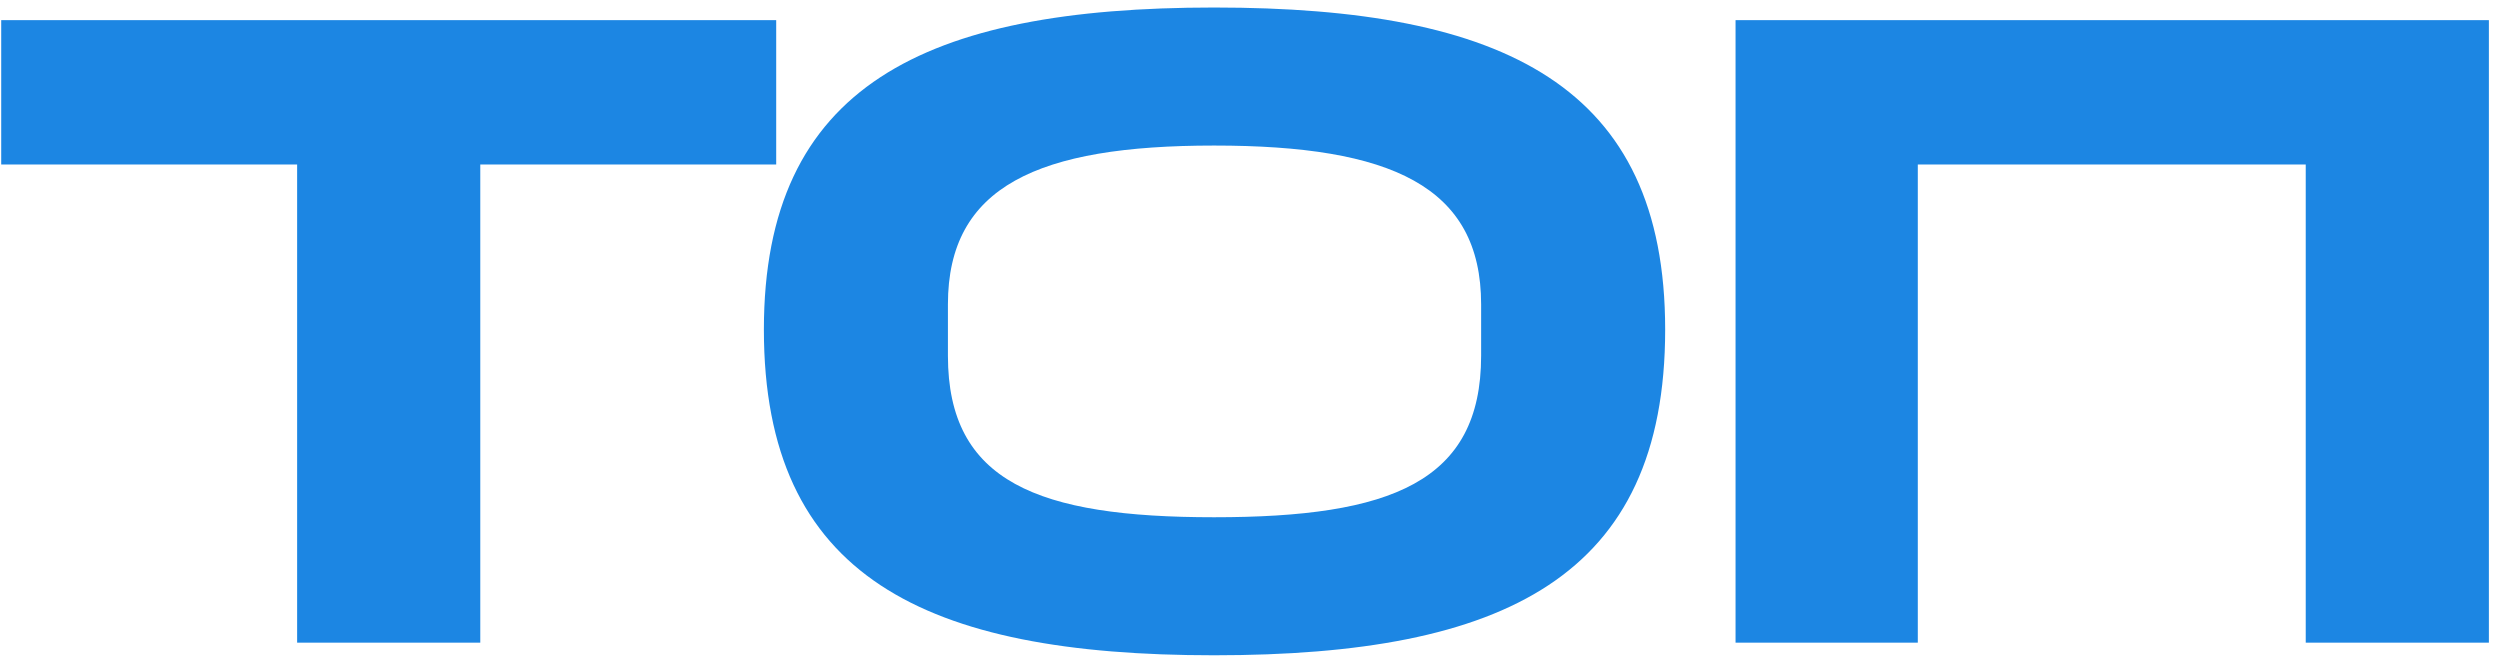
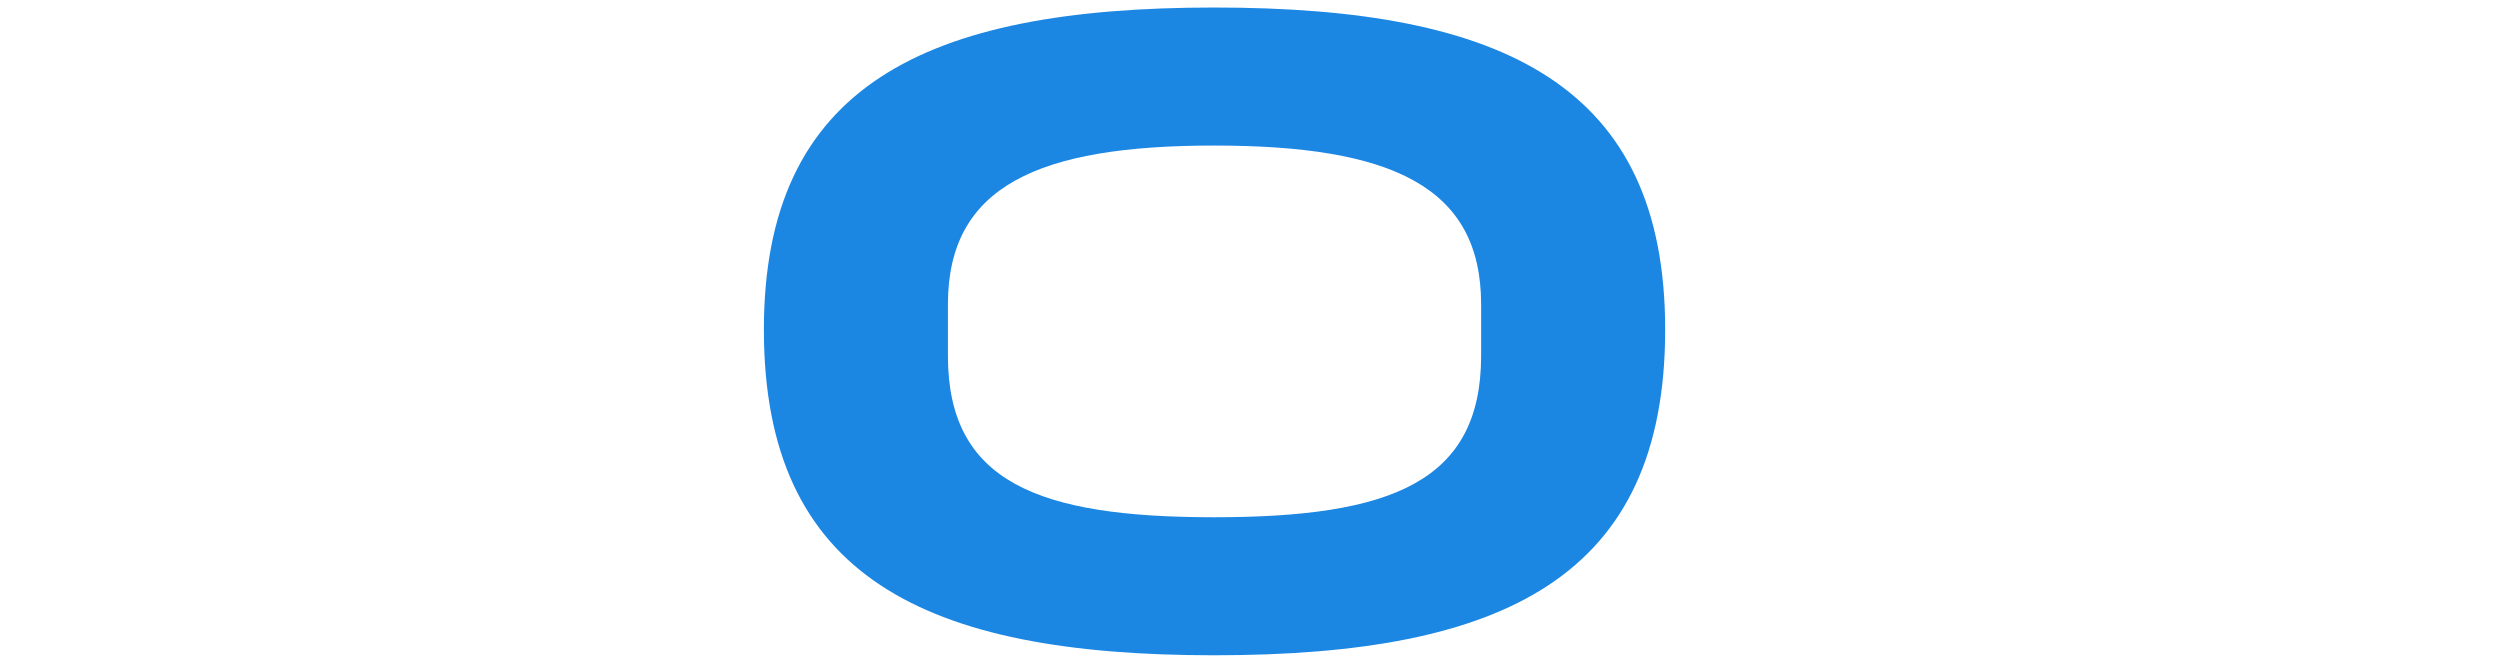
<svg xmlns="http://www.w3.org/2000/svg" width="177" height="47" viewBox="0 0 177 47" fill="none">
-   <path d="M21.037 11.646H0.086V1.426H54.955V11.646H34.004V45.5H21.037V11.646Z" fill="#1C86E3" />
  <path d="M104.864 25.188V21.547C104.864 13.179 98.476 10.305 85.957 10.305C73.501 10.305 67.113 13.179 67.113 21.547V25.188C67.113 34.13 73.501 36.621 85.957 36.621C98.476 36.621 104.864 34.13 104.864 25.188ZM54.083 23.335C54.083 6.089 65.453 0.532 85.957 0.532C106.524 0.532 117.894 6.089 117.894 23.335C117.894 40.837 106.524 46.394 85.957 46.394C65.453 46.394 54.083 40.837 54.083 23.335Z" fill="#1C86E3" />
-   <path d="M122.877 1.426H176.213V45.5H163.246V11.646H135.78V45.5H122.877V1.426Z" fill="#1C86E3" />
</svg>